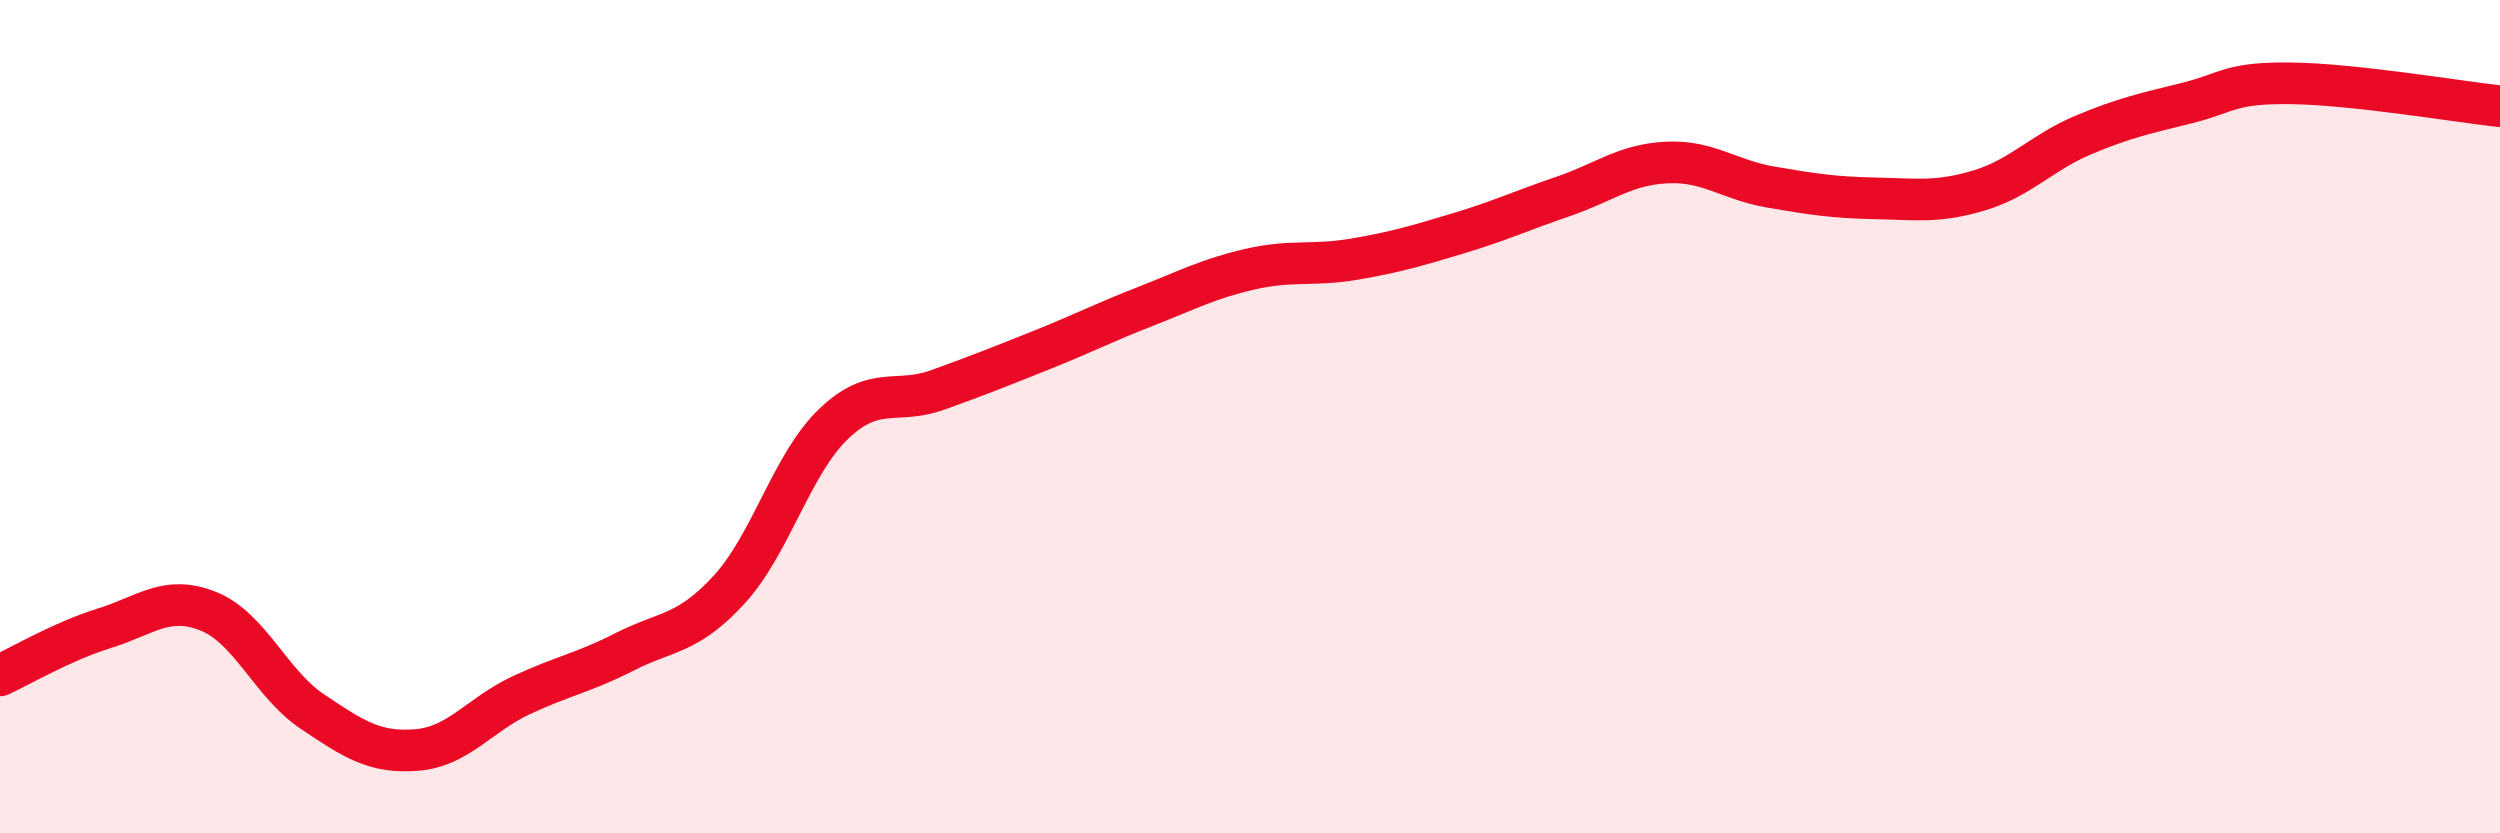
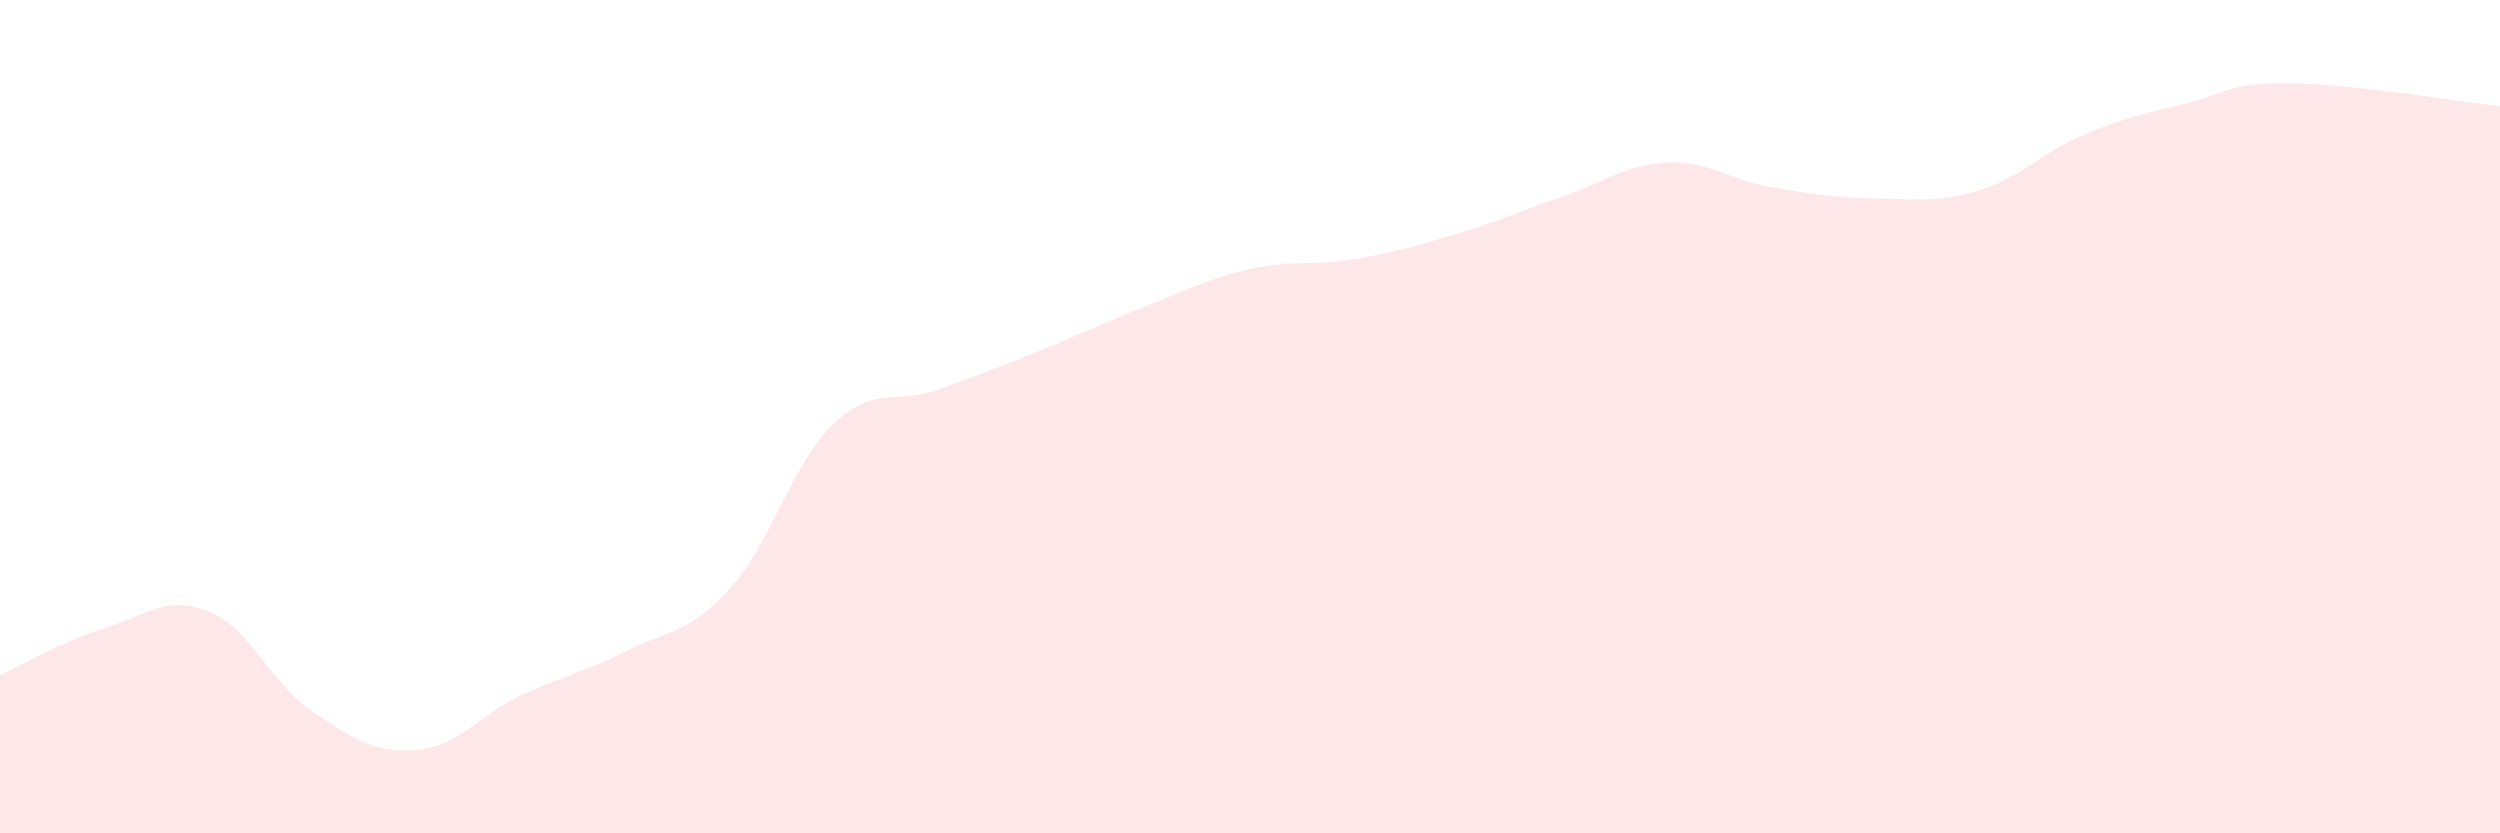
<svg xmlns="http://www.w3.org/2000/svg" width="60" height="20" viewBox="0 0 60 20">
  <path d="M 0,16.21 C 0.5,15.98 1.5,15.39 2.5,15.08 C 3.5,14.77 4,14.27 5,14.67 C 6,15.07 6.5,16.41 7.5,17.08 C 8.5,17.75 9,18.08 10,18 C 11,17.92 11.5,17.16 12.5,16.69 C 13.5,16.22 14,16.15 15,15.64 C 16,15.13 16.5,15.24 17.5,14.15 C 18.5,13.06 19,11.14 20,10.18 C 21,9.22 21.5,9.72 22.5,9.36 C 23.5,9 24,8.8 25,8.4 C 26,8 26.5,7.74 27.5,7.35 C 28.5,6.96 29,6.69 30,6.46 C 31,6.23 31.5,6.39 32.5,6.22 C 33.5,6.05 34,5.9 35,5.6 C 36,5.3 36.5,5.06 37.5,4.72 C 38.5,4.38 39,3.95 40,3.9 C 41,3.85 41.5,4.32 42.5,4.49 C 43.5,4.66 44,4.74 45,4.76 C 46,4.78 46.5,4.87 47.5,4.57 C 48.5,4.27 49,3.66 50,3.24 C 51,2.82 51.5,2.72 52.5,2.47 C 53.5,2.22 53.5,1.98 55,2 C 56.5,2.02 59,2.44 60,2.55L60 20L0 20Z" fill="#EB0A25" opacity="0.1" stroke-linecap="round" stroke-linejoin="round" />
-   <path d="M 0,16.21 C 0.5,15.98 1.5,15.39 2.5,15.08 C 3.5,14.77 4,14.27 5,14.67 C 6,15.07 6.5,16.41 7.5,17.08 C 8.5,17.75 9,18.08 10,18 C 11,17.92 11.5,17.16 12.5,16.69 C 13.5,16.22 14,16.15 15,15.64 C 16,15.13 16.5,15.24 17.5,14.15 C 18.5,13.06 19,11.14 20,10.18 C 21,9.22 21.5,9.72 22.5,9.36 C 23.5,9 24,8.8 25,8.4 C 26,8 26.5,7.74 27.5,7.35 C 28.5,6.96 29,6.69 30,6.46 C 31,6.23 31.5,6.39 32.5,6.22 C 33.5,6.05 34,5.9 35,5.6 C 36,5.3 36.5,5.06 37.5,4.72 C 38.5,4.38 39,3.95 40,3.9 C 41,3.85 41.5,4.32 42.5,4.49 C 43.5,4.66 44,4.74 45,4.76 C 46,4.78 46.5,4.87 47.5,4.57 C 48.5,4.27 49,3.66 50,3.24 C 51,2.82 51.5,2.72 52.5,2.47 C 53.5,2.22 53.5,1.98 55,2 C 56.5,2.02 59,2.44 60,2.55" stroke="#EB0A25" stroke-width="1" fill="none" stroke-linecap="round" stroke-linejoin="round" />
</svg>